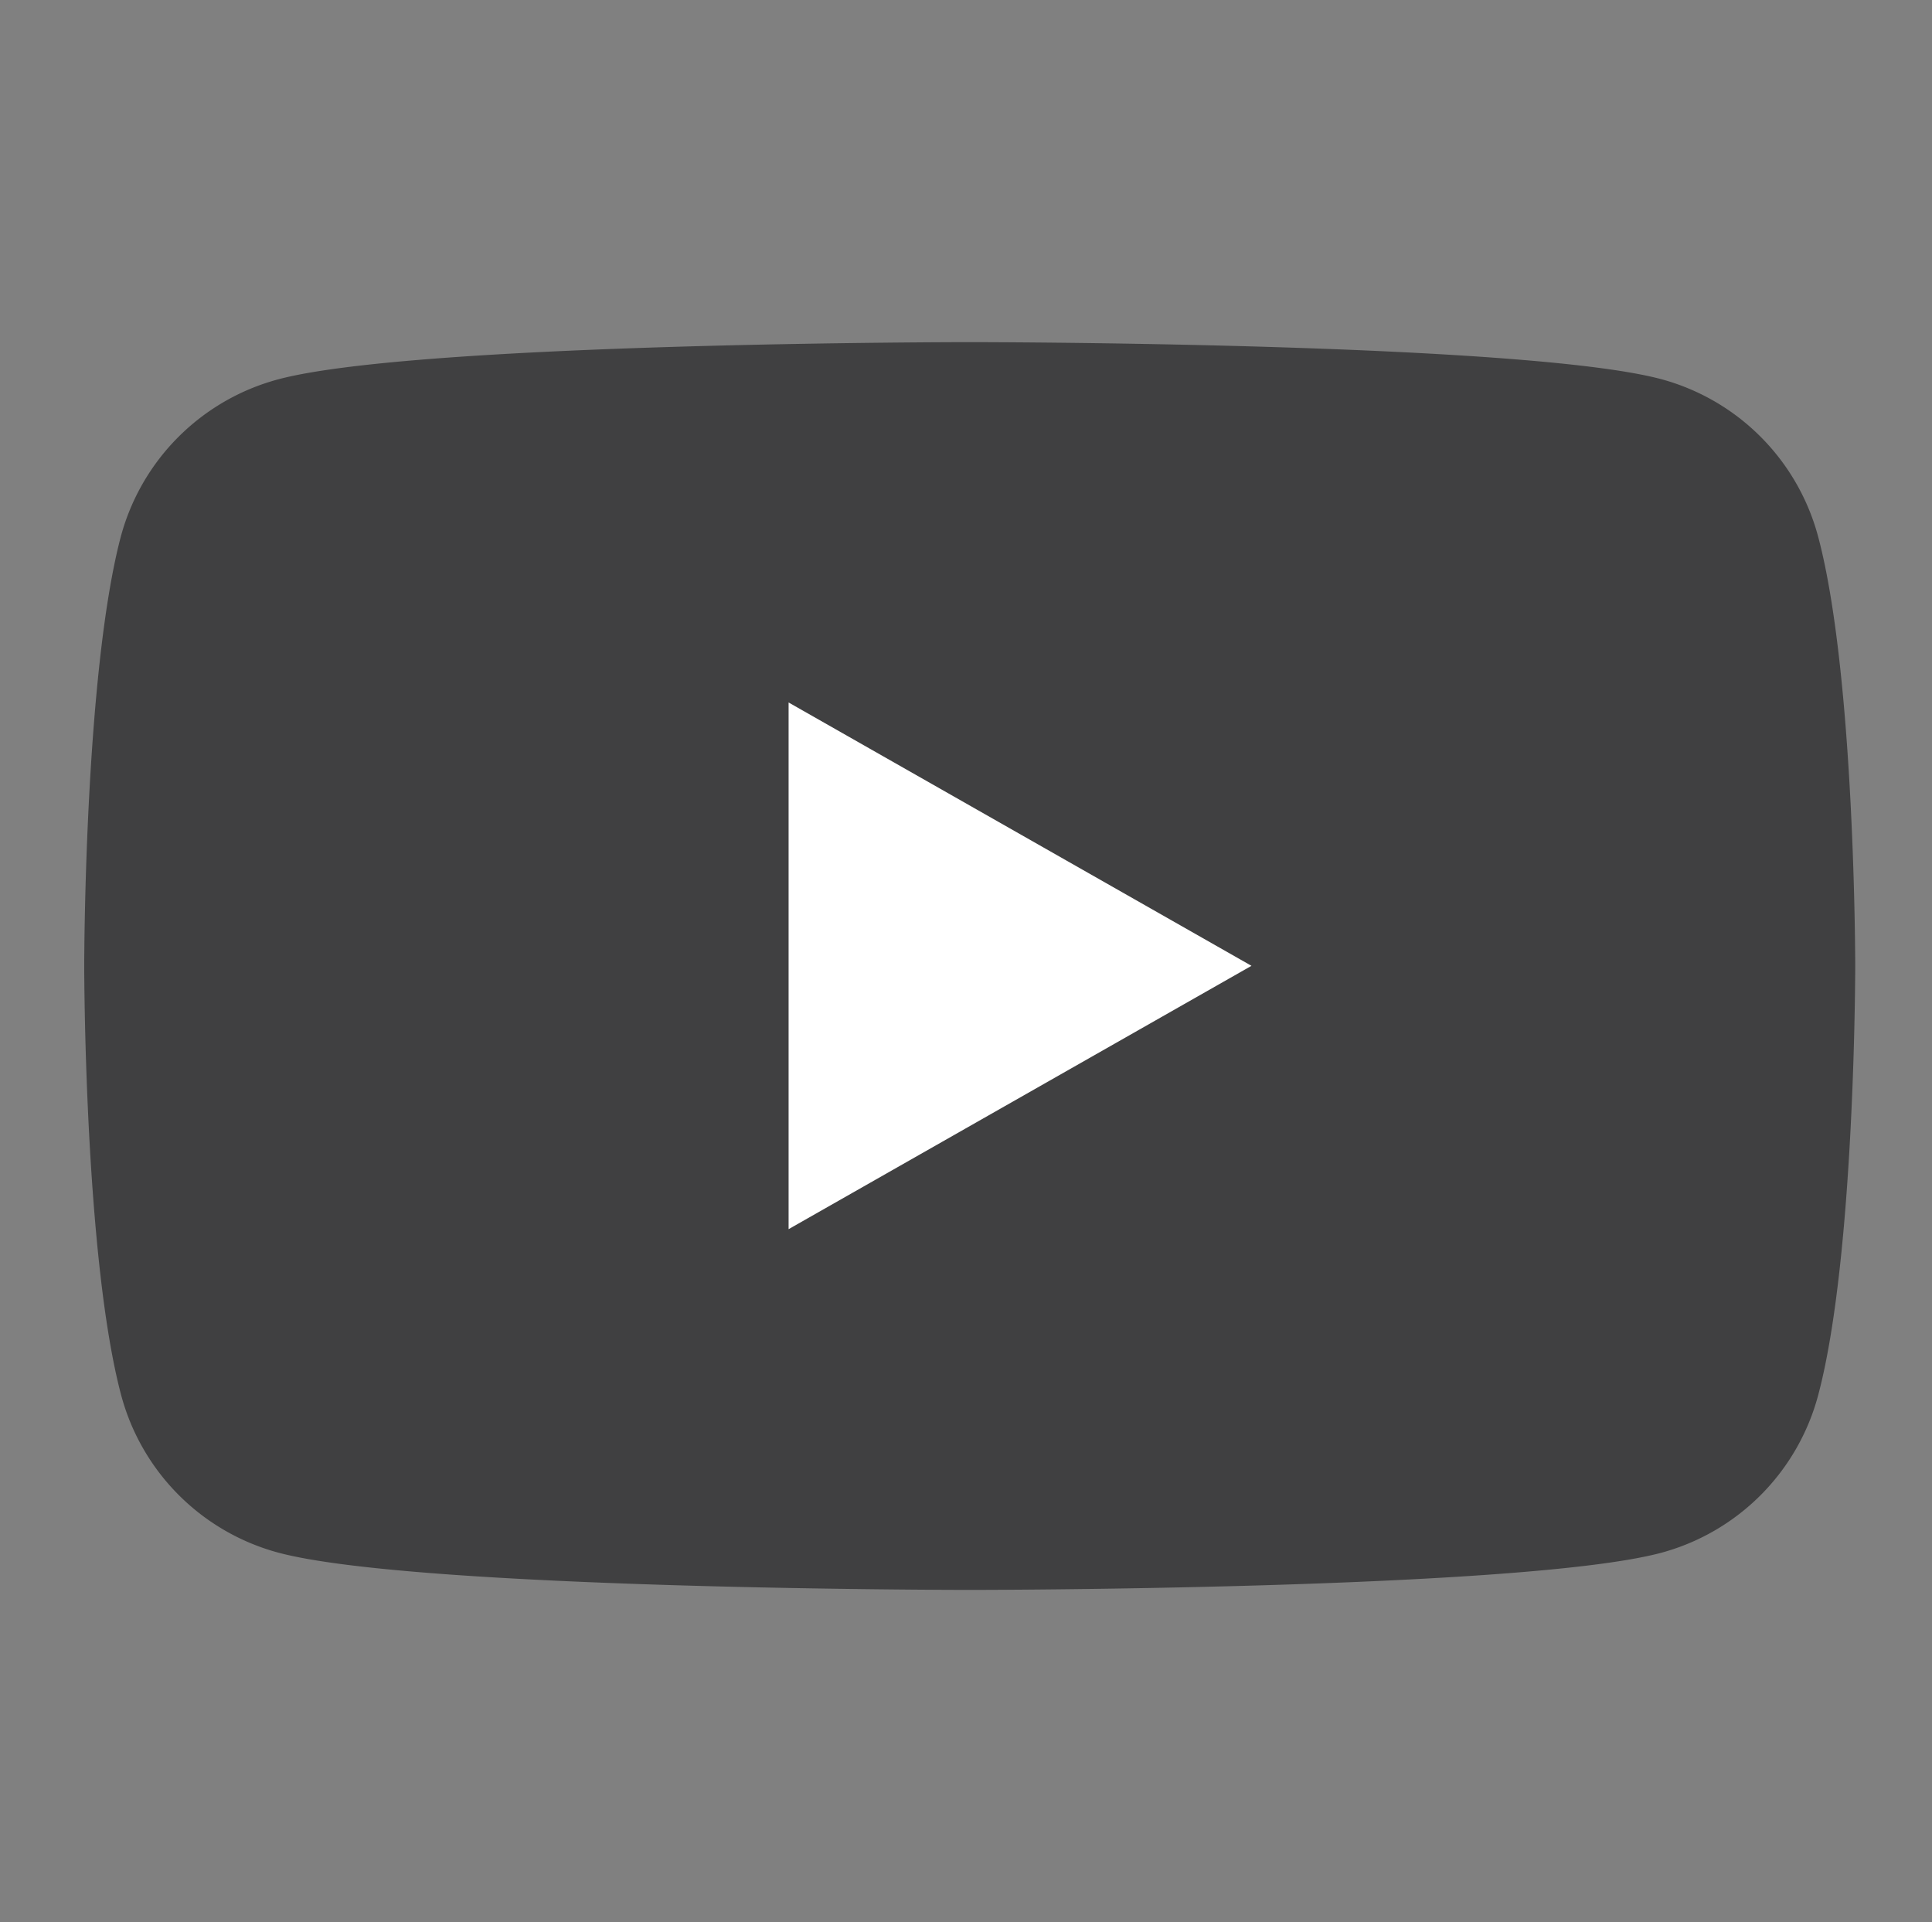
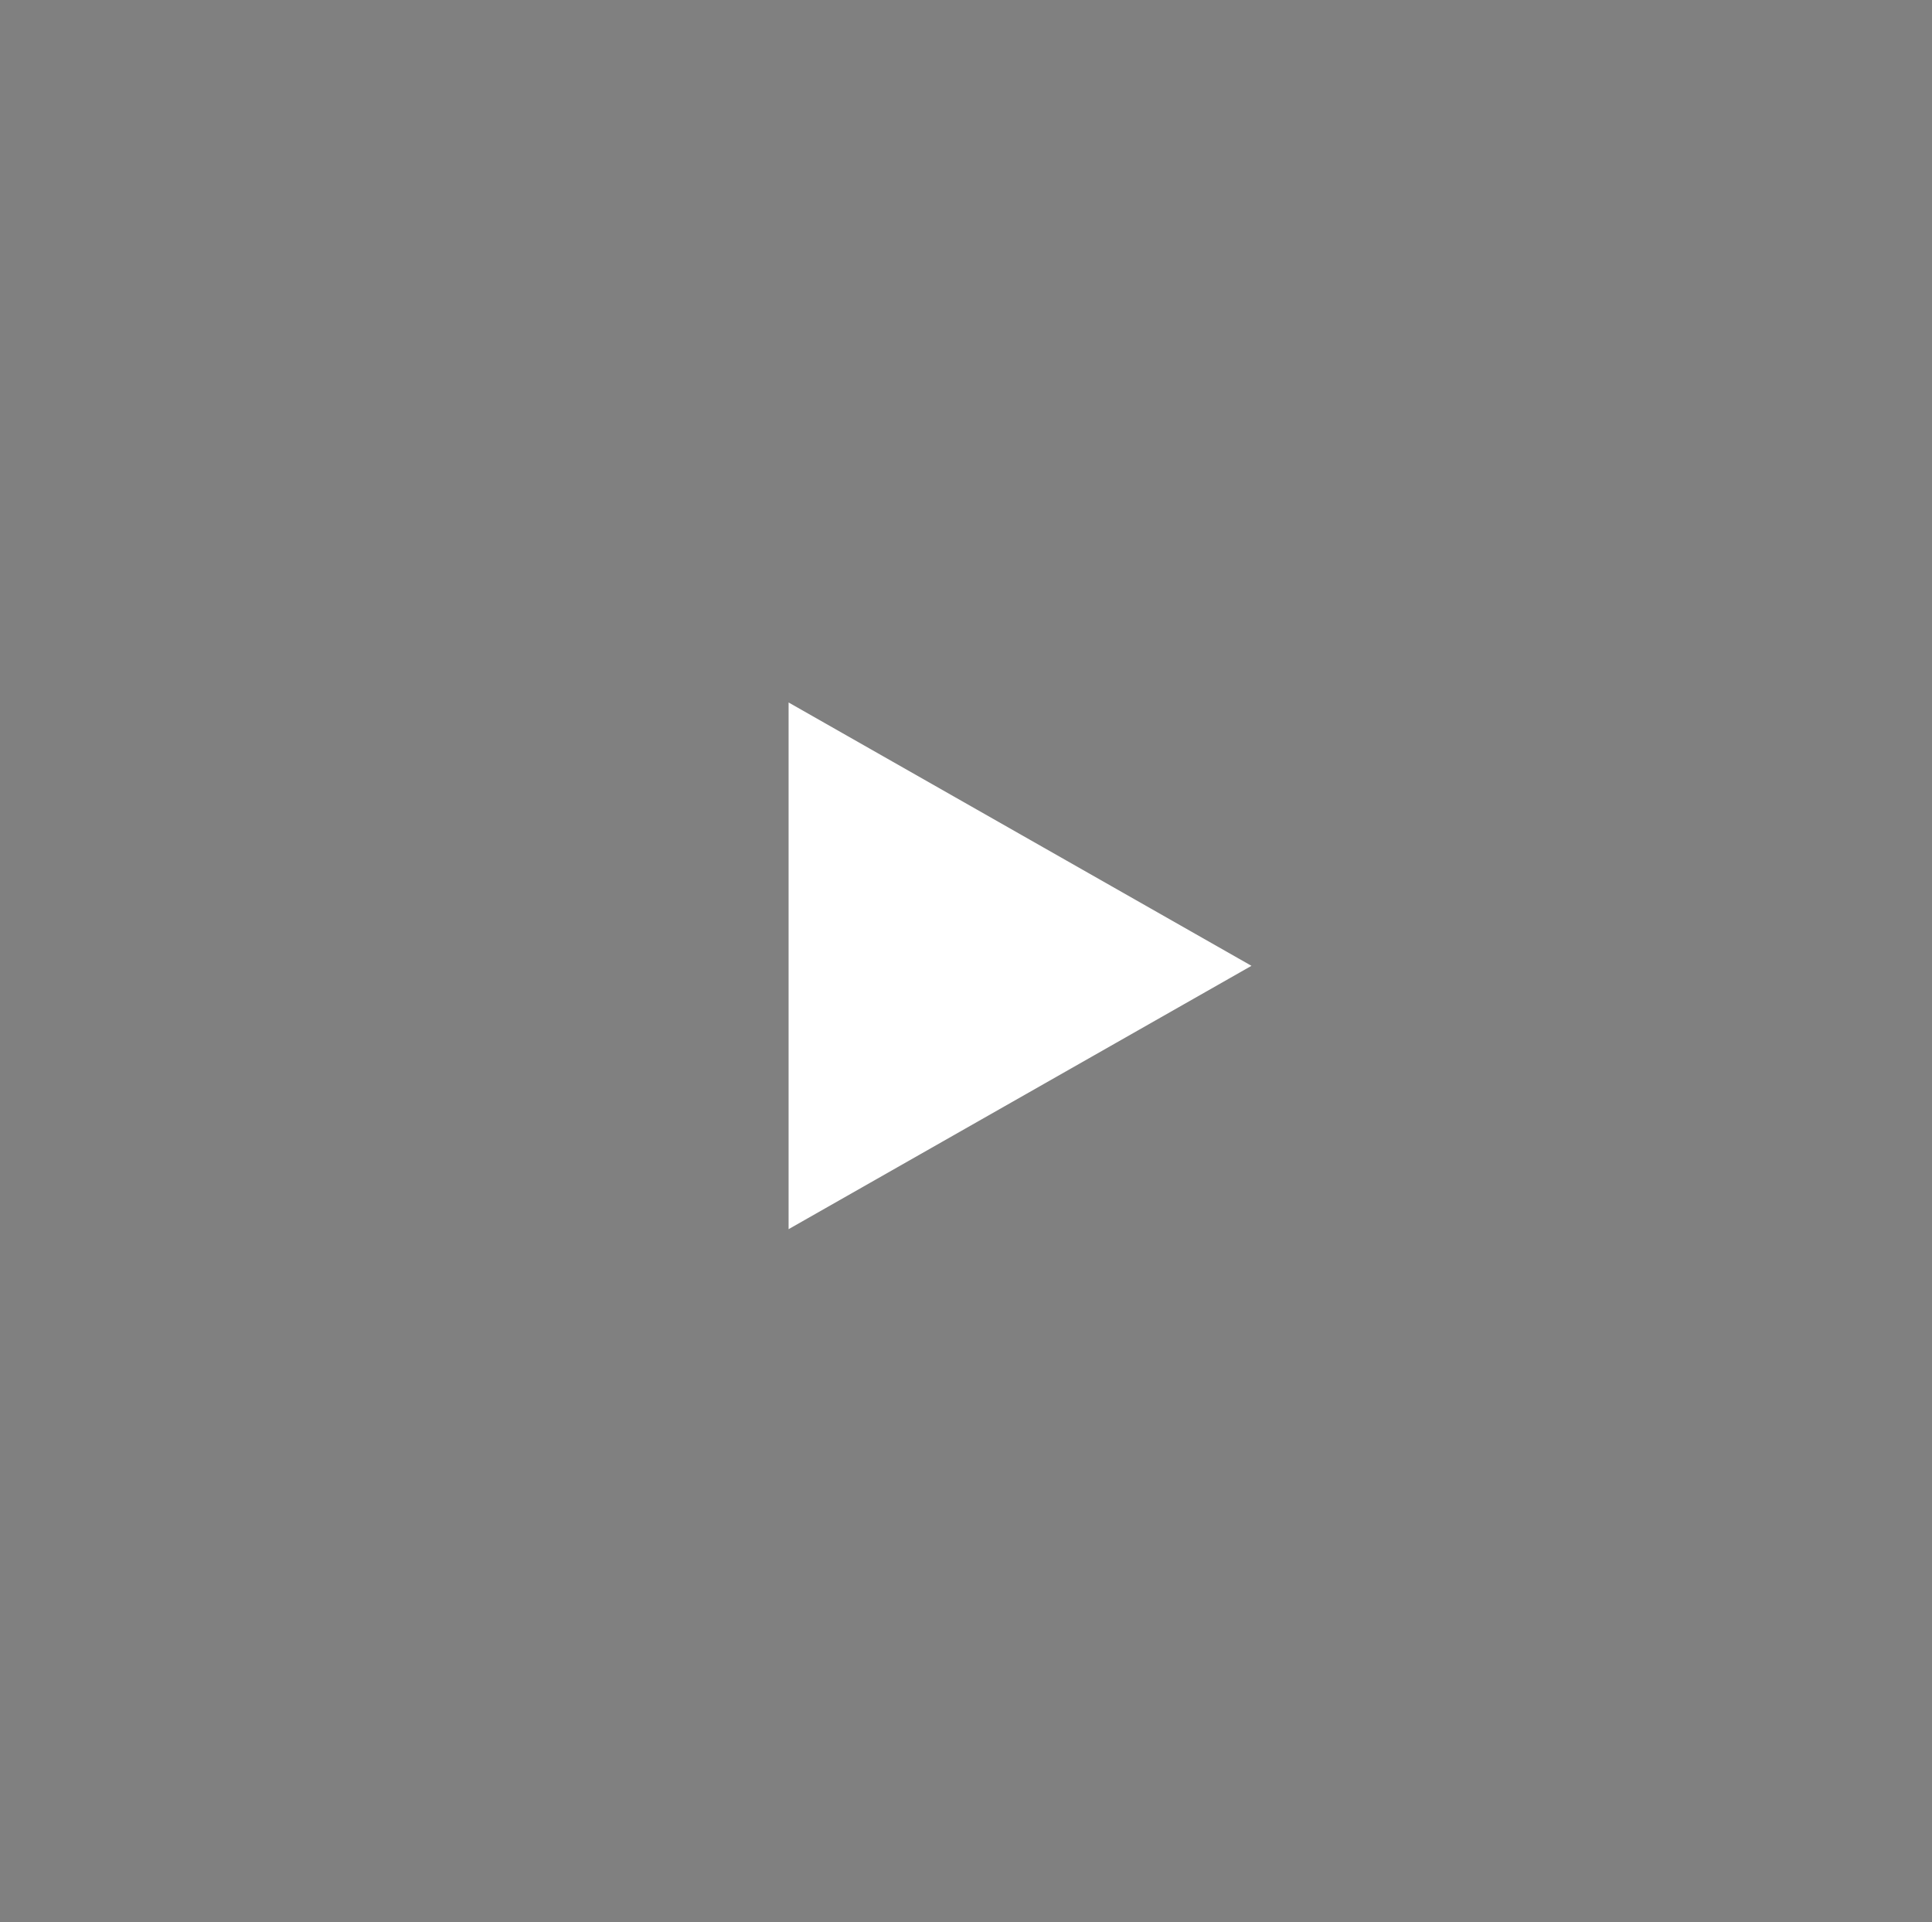
<svg xmlns="http://www.w3.org/2000/svg" id="Layer_1" data-name="Layer 1" viewBox="0 0 192 191">
  <rect x="0" y="0" width="192" height="191" fill="#808080" stroke="none" />
  <defs>
    <style>.cls-1{fill:#404041;}.cls-2{fill:#fff;}</style>
  </defs>
-   <path class="cls-1" d="M180.69,53.35a22.12,22.12,0,0,0-15.56-15.66C151.4,34,96.37,34,96.37,34s-55,0-68.77,3.71A22.12,22.12,0,0,0,12,53.35C8.37,67.16,8.37,96,8.37,96s0,28.83,3.67,42.64A22.12,22.12,0,0,0,27.6,154.28C41.33,158,96.37,158,96.37,158s55,0,68.76-3.7a22.12,22.12,0,0,0,15.56-15.66c3.68-13.81,3.68-42.64,3.68-42.64S184.37,67.16,180.69,53.35Z" />
  <polygon class="cls-2" points="78.37 122.15 78.37 69.81 124.37 95.98 78.37 122.15" />
</svg>